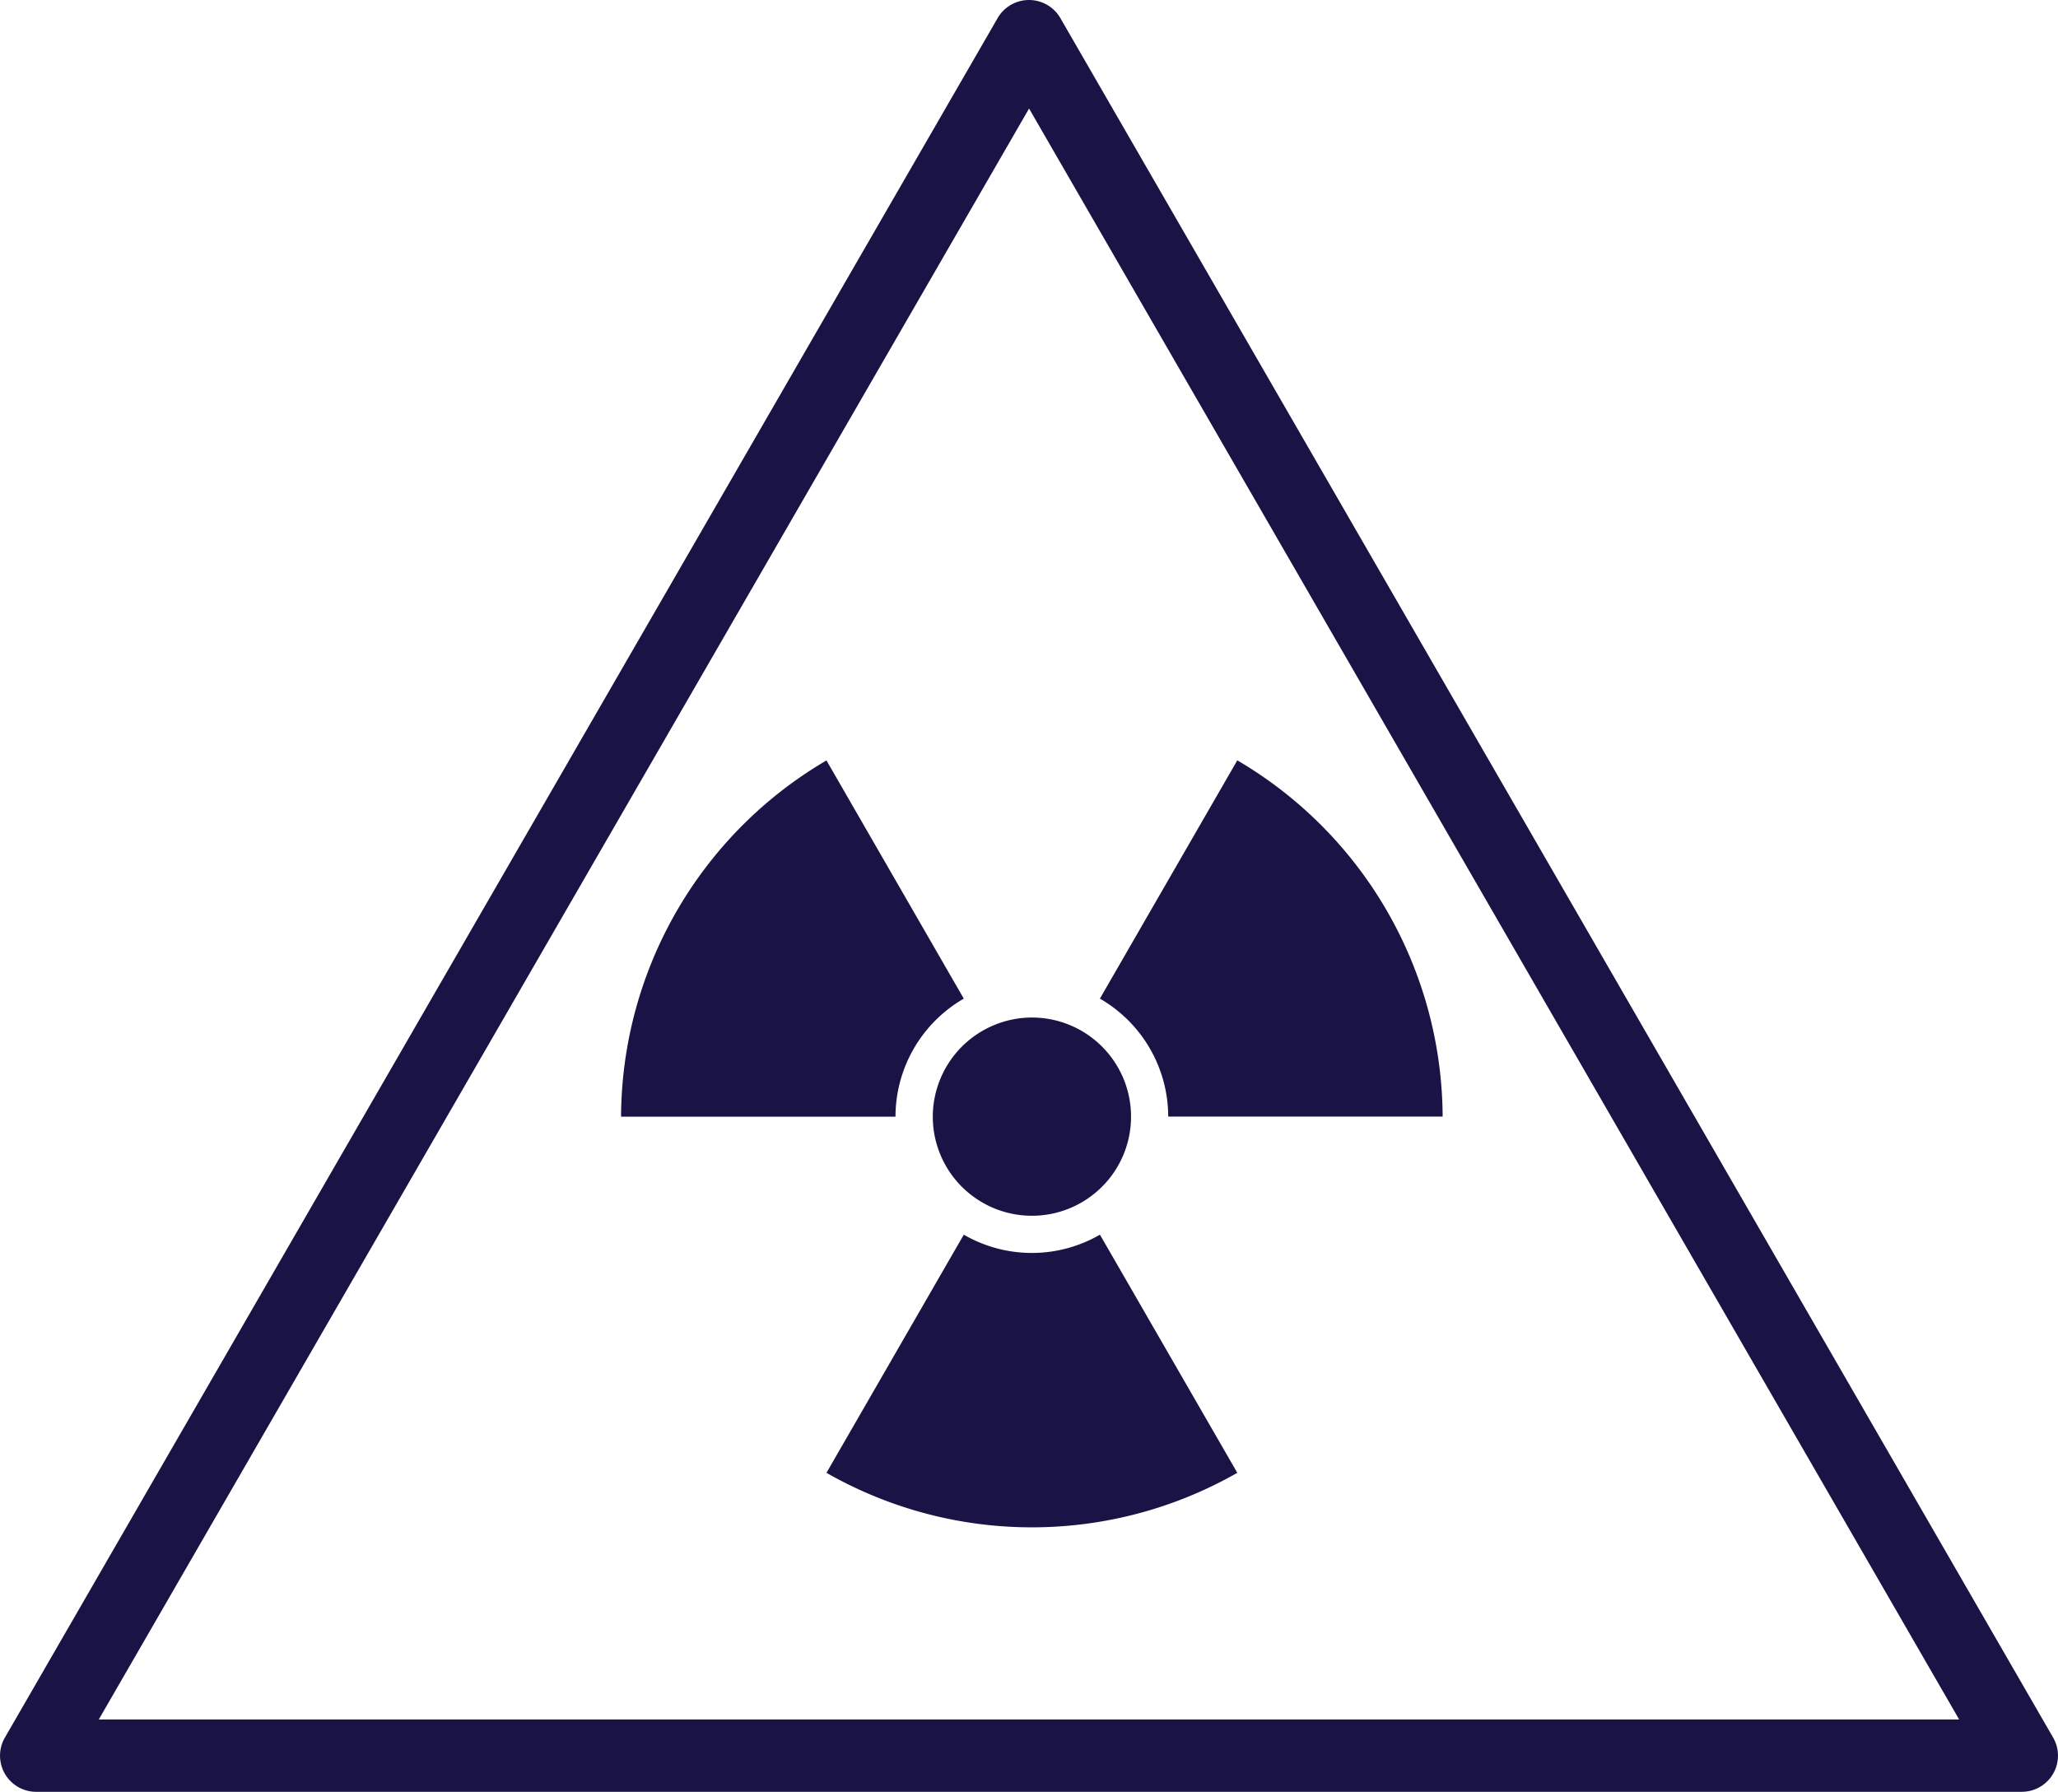
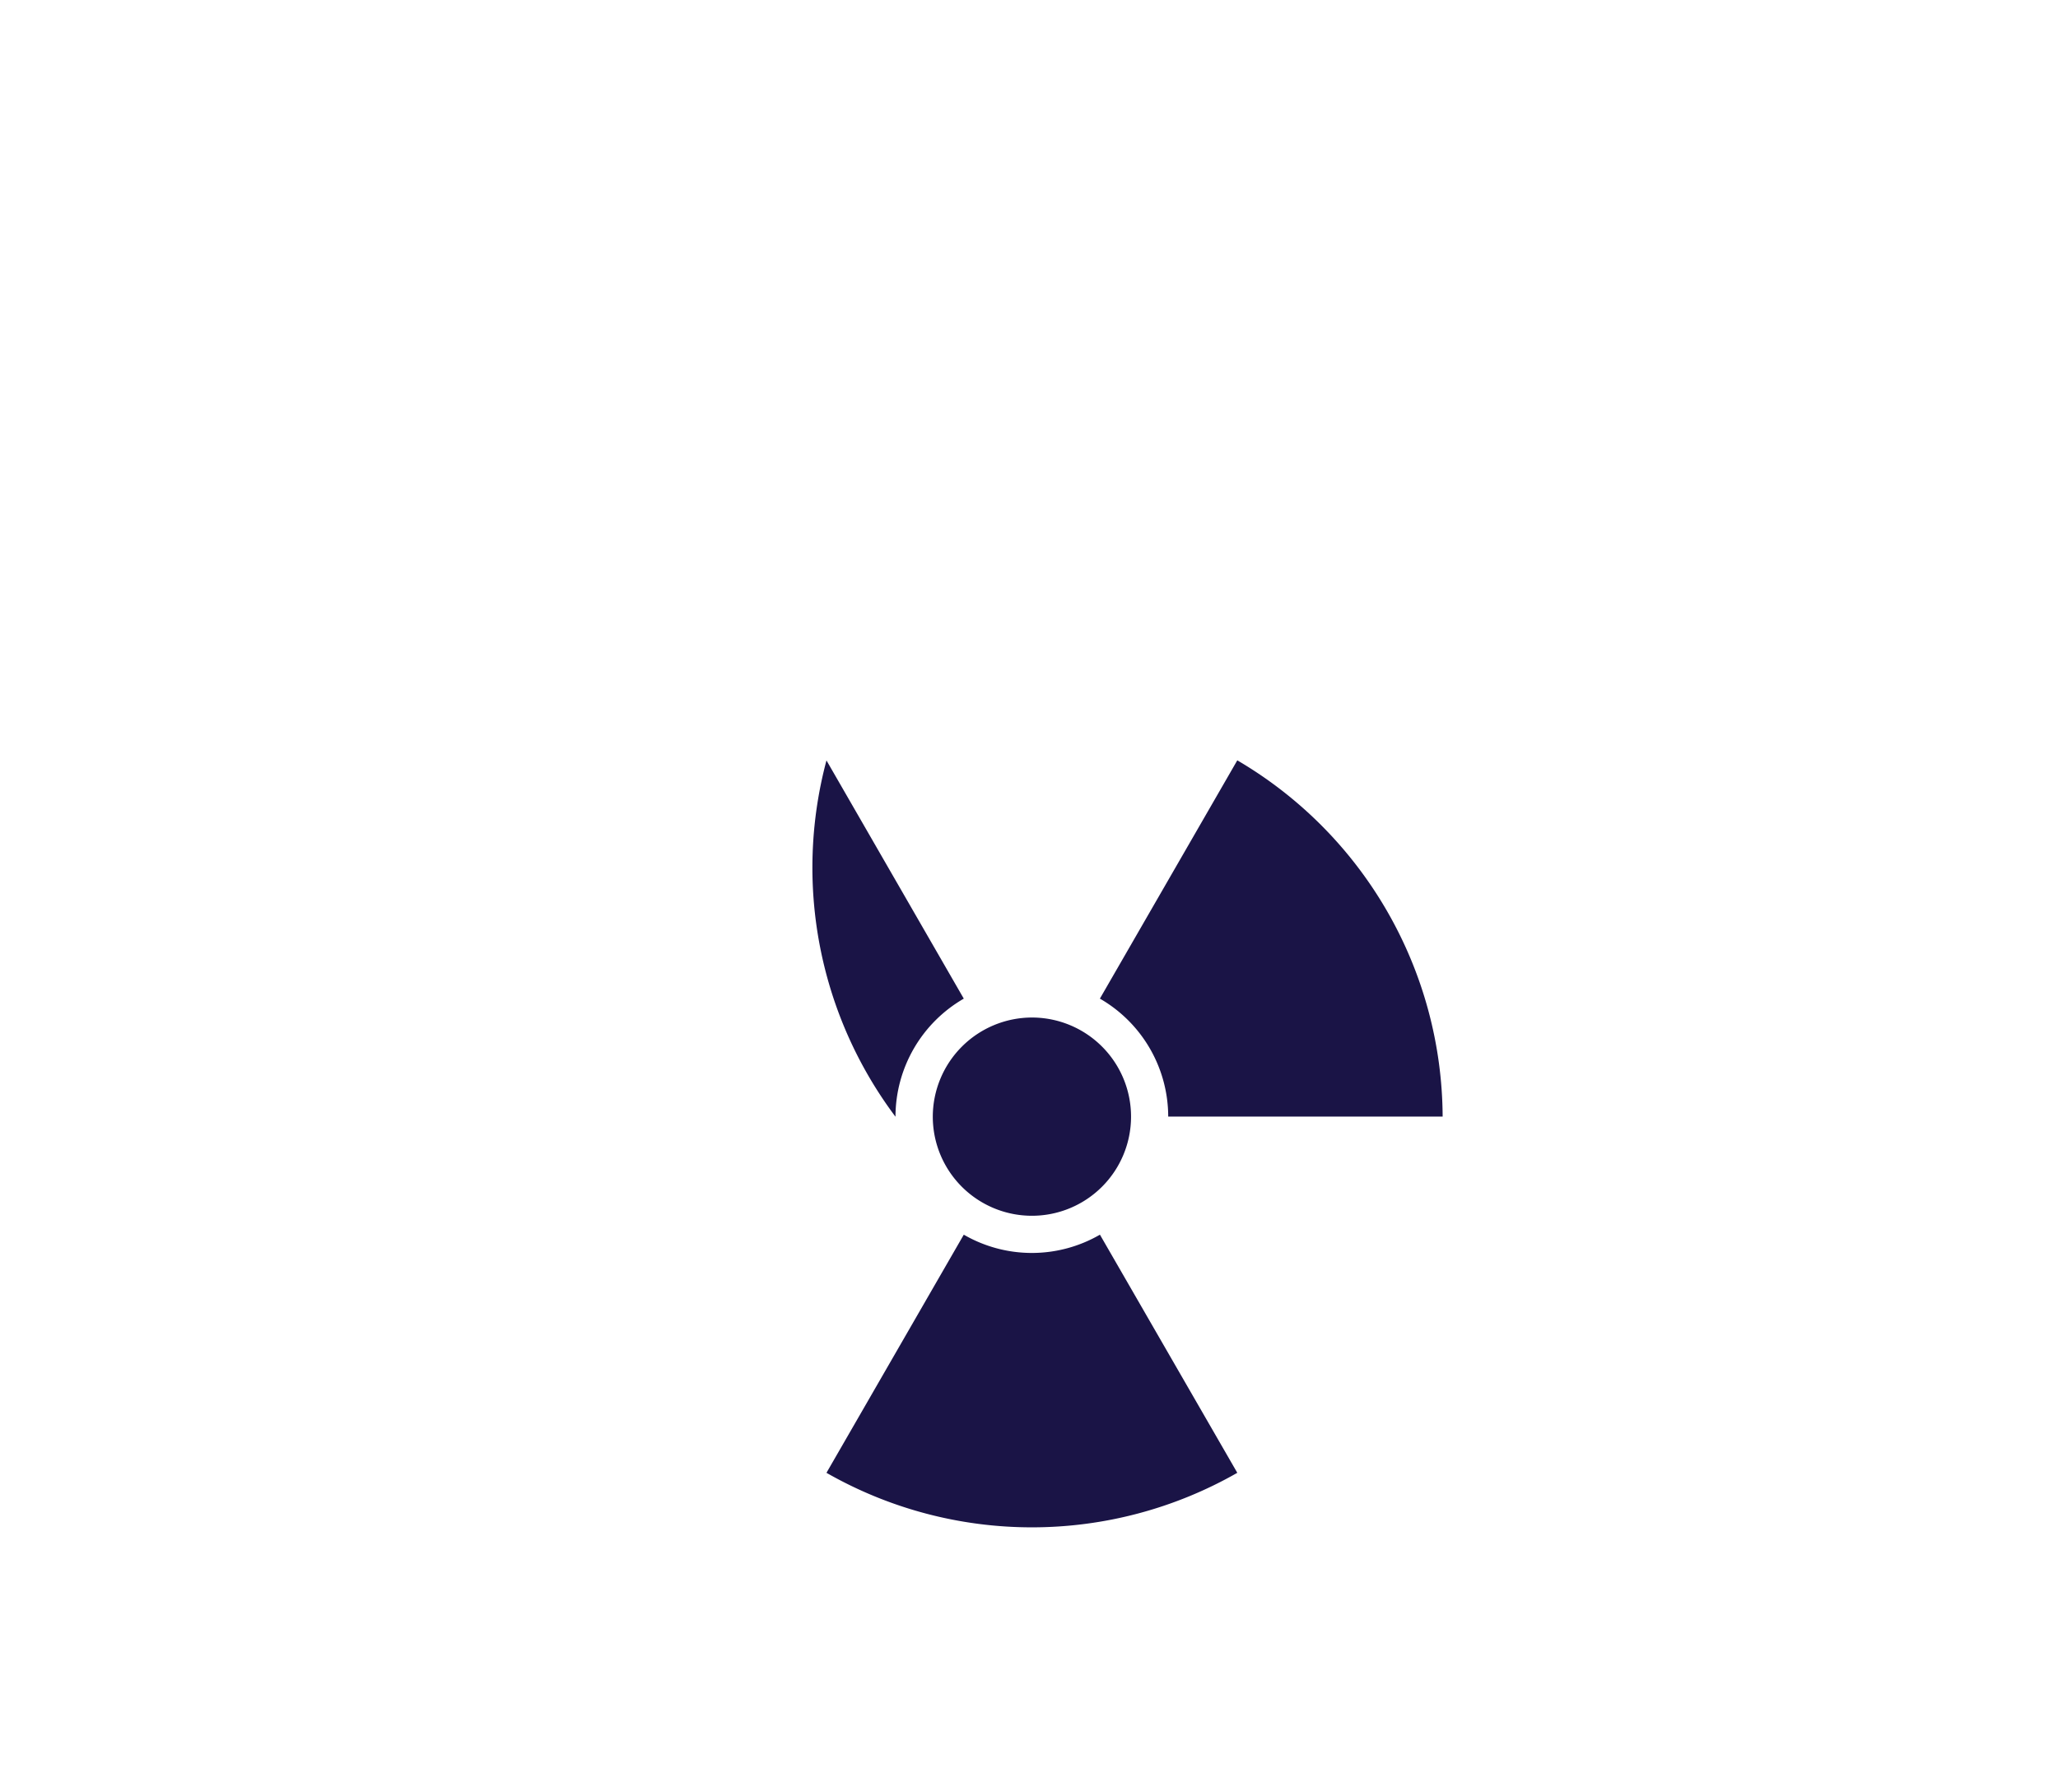
<svg xmlns="http://www.w3.org/2000/svg" width="86.72" height="75.508" viewBox="0 0 86.72 75.508">
  <g id="Group_293" data-name="Group 293" transform="translate(-34.937 -1)">
    <g id="Group_291" data-name="Group 291" transform="translate(34.937 1)">
-       <path id="Path_607" data-name="Path 607" d="M120.132,76.508H36.462a1.523,1.523,0,0,1-1.32-2.284L76.976,1.761a1.527,1.527,0,0,1,2.642,0l41.834,72.462a1.523,1.523,0,0,1-1.32,2.284ZM39.1,73.459h78.391L78.3,5.574Z" transform="translate(-34.937 -1)" fill="#1A1446" />
-     </g>
+       </g>
    <g id="Group_292" data-name="Group 292" transform="translate(61.107 33.045)">
-       <path id="Path_608" data-name="Path 608" d="M56.157,27.838H44.594A17.492,17.492,0,0,1,53.25,12.825l5.786,10.038a5.754,5.754,0,0,0-2.878,4.975h0m5.748-4.179a4.177,4.177,0,1,1-4.176,4.179A4.186,4.186,0,0,1,61.905,23.659Zm2.867-.8,5.788-10.038a17.5,17.5,0,0,1,8.653,15.013H67.65A5.748,5.748,0,0,0,64.772,22.863Zm0,9.951,5.788,10.035a17.45,17.45,0,0,1-17.311,0l5.786-10.035a5.73,5.73,0,0,0,5.737,0Z" transform="translate(-44.594 -12.825)" fill="#1A1446" fill-rule="evenodd" />
+       <path id="Path_608" data-name="Path 608" d="M56.157,27.838A17.492,17.492,0,0,1,53.25,12.825l5.786,10.038a5.754,5.754,0,0,0-2.878,4.975h0m5.748-4.179a4.177,4.177,0,1,1-4.176,4.179A4.186,4.186,0,0,1,61.905,23.659Zm2.867-.8,5.788-10.038a17.5,17.5,0,0,1,8.653,15.013H67.65A5.748,5.748,0,0,0,64.772,22.863Zm0,9.951,5.788,10.035a17.45,17.45,0,0,1-17.311,0l5.786-10.035a5.73,5.73,0,0,0,5.737,0Z" transform="translate(-44.594 -12.825)" fill="#1A1446" fill-rule="evenodd" />
    </g>
  </g>
</svg>